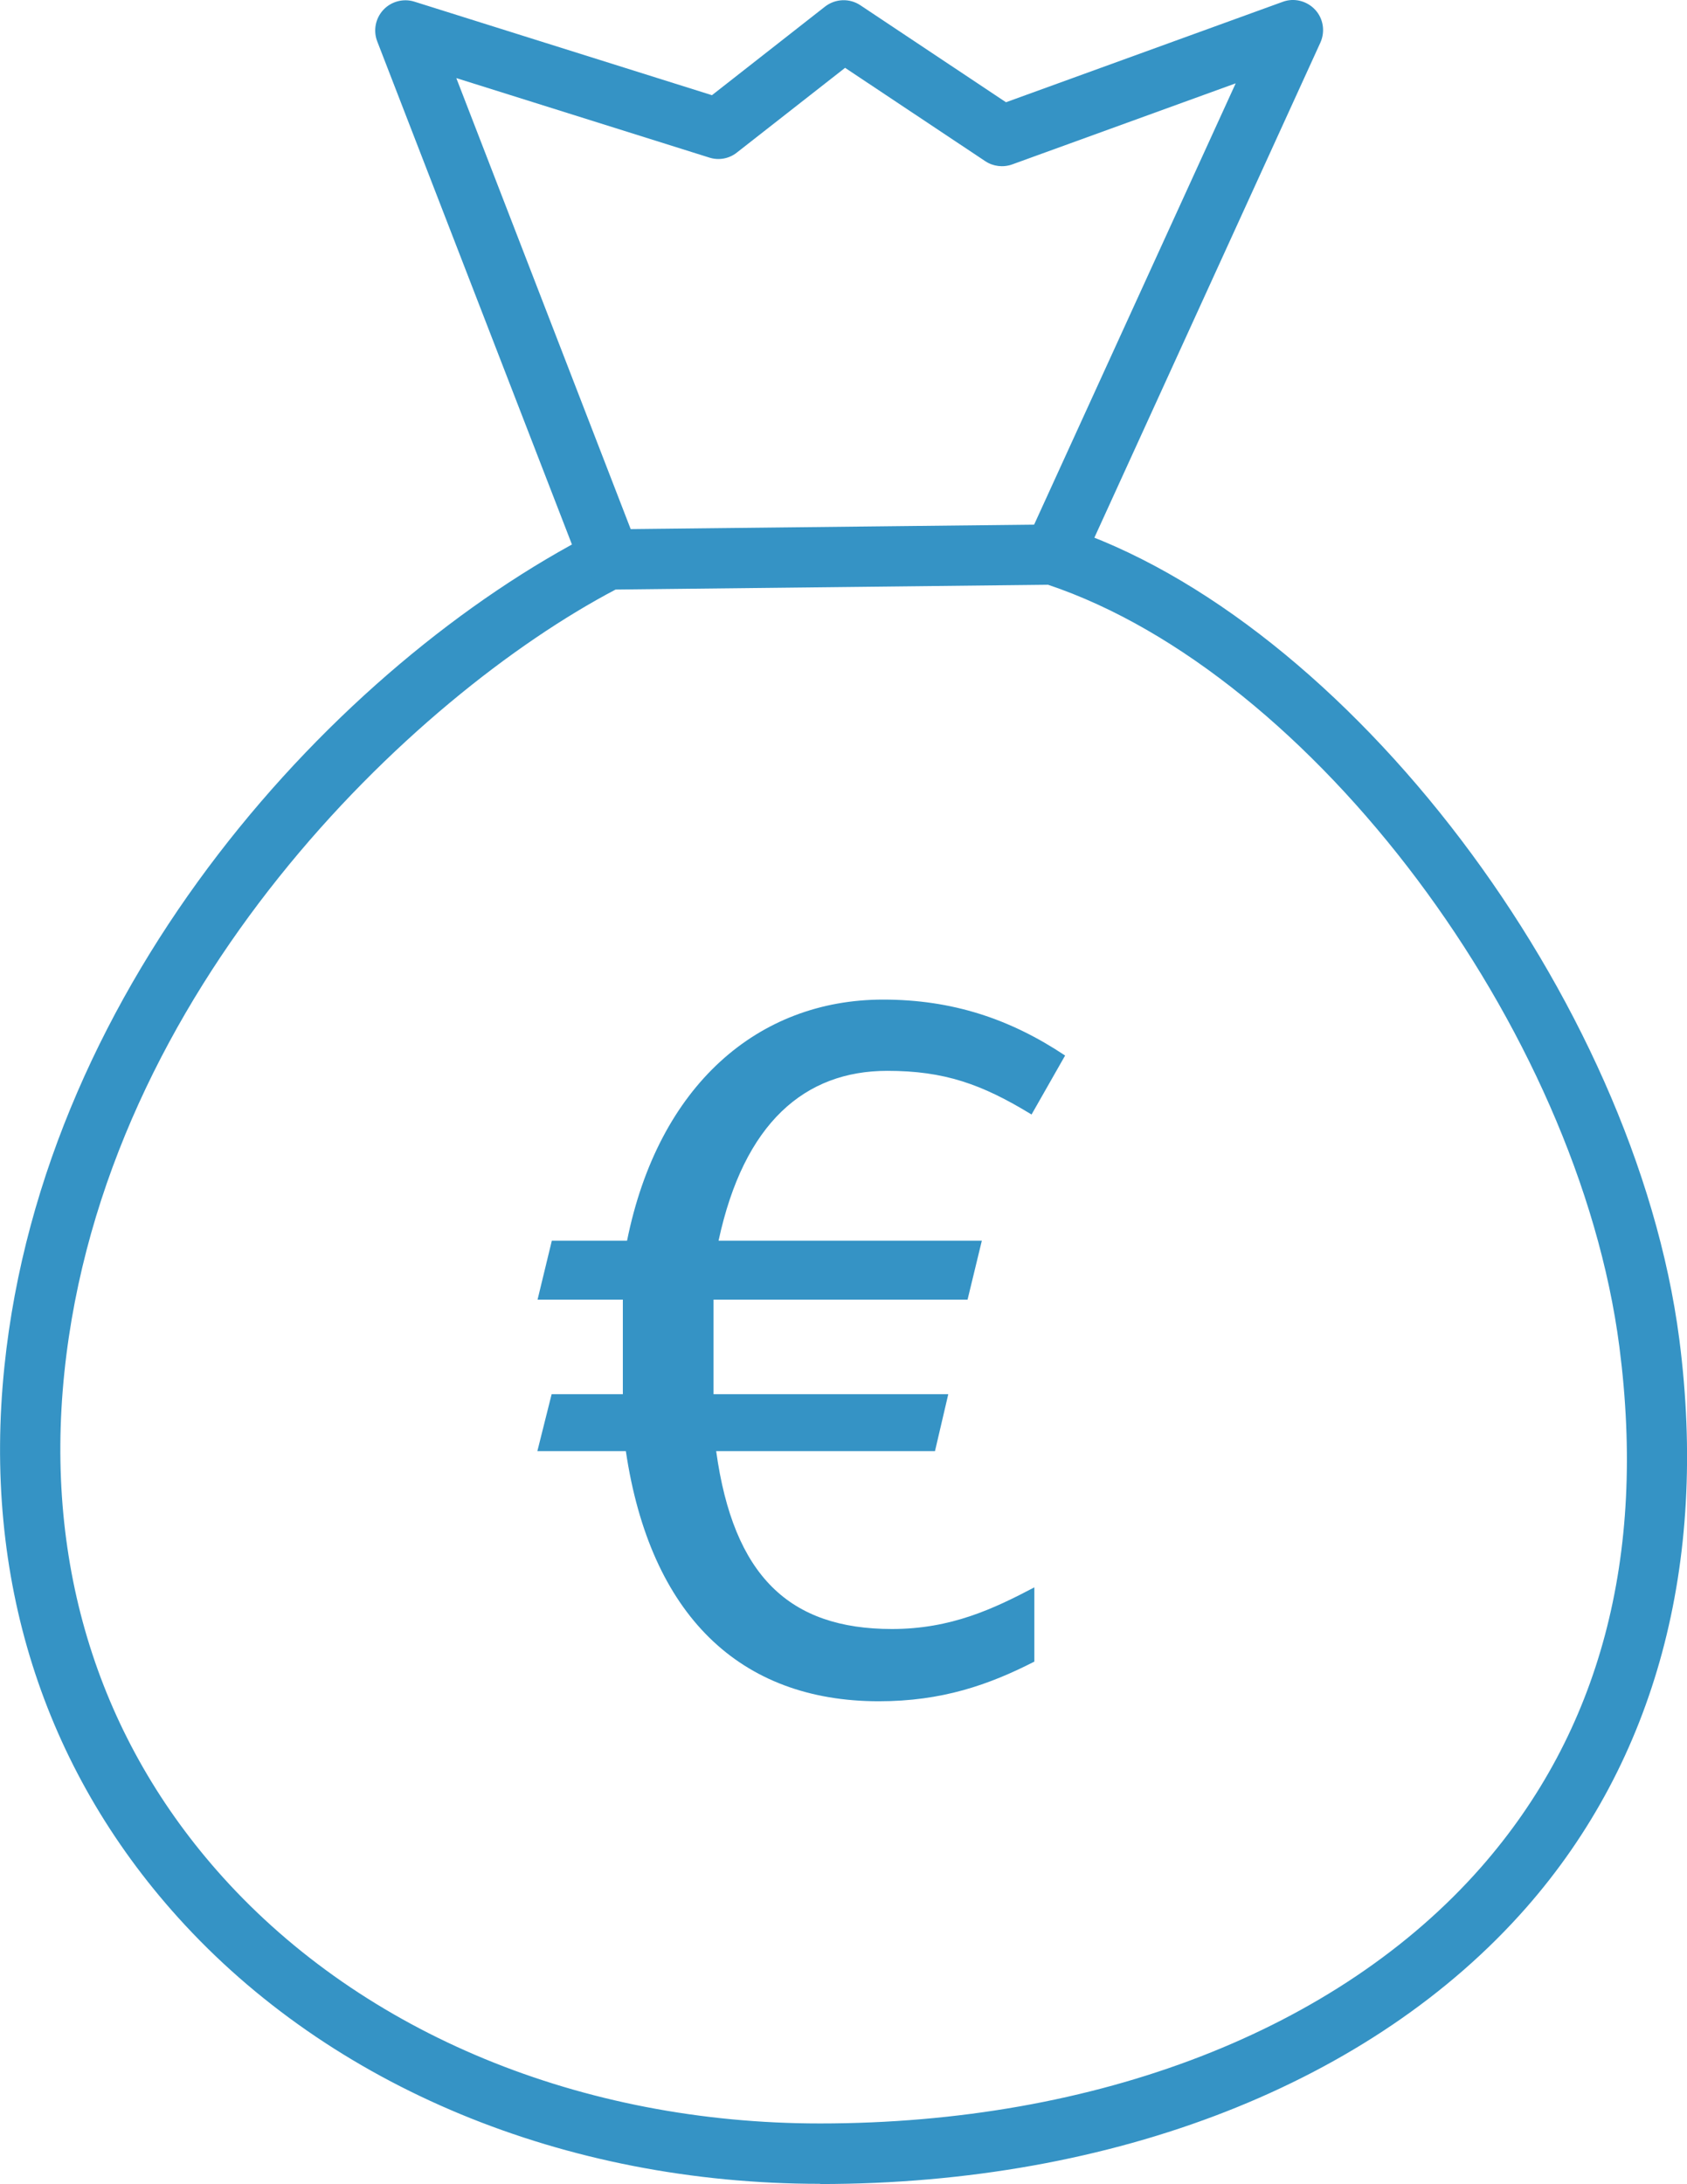
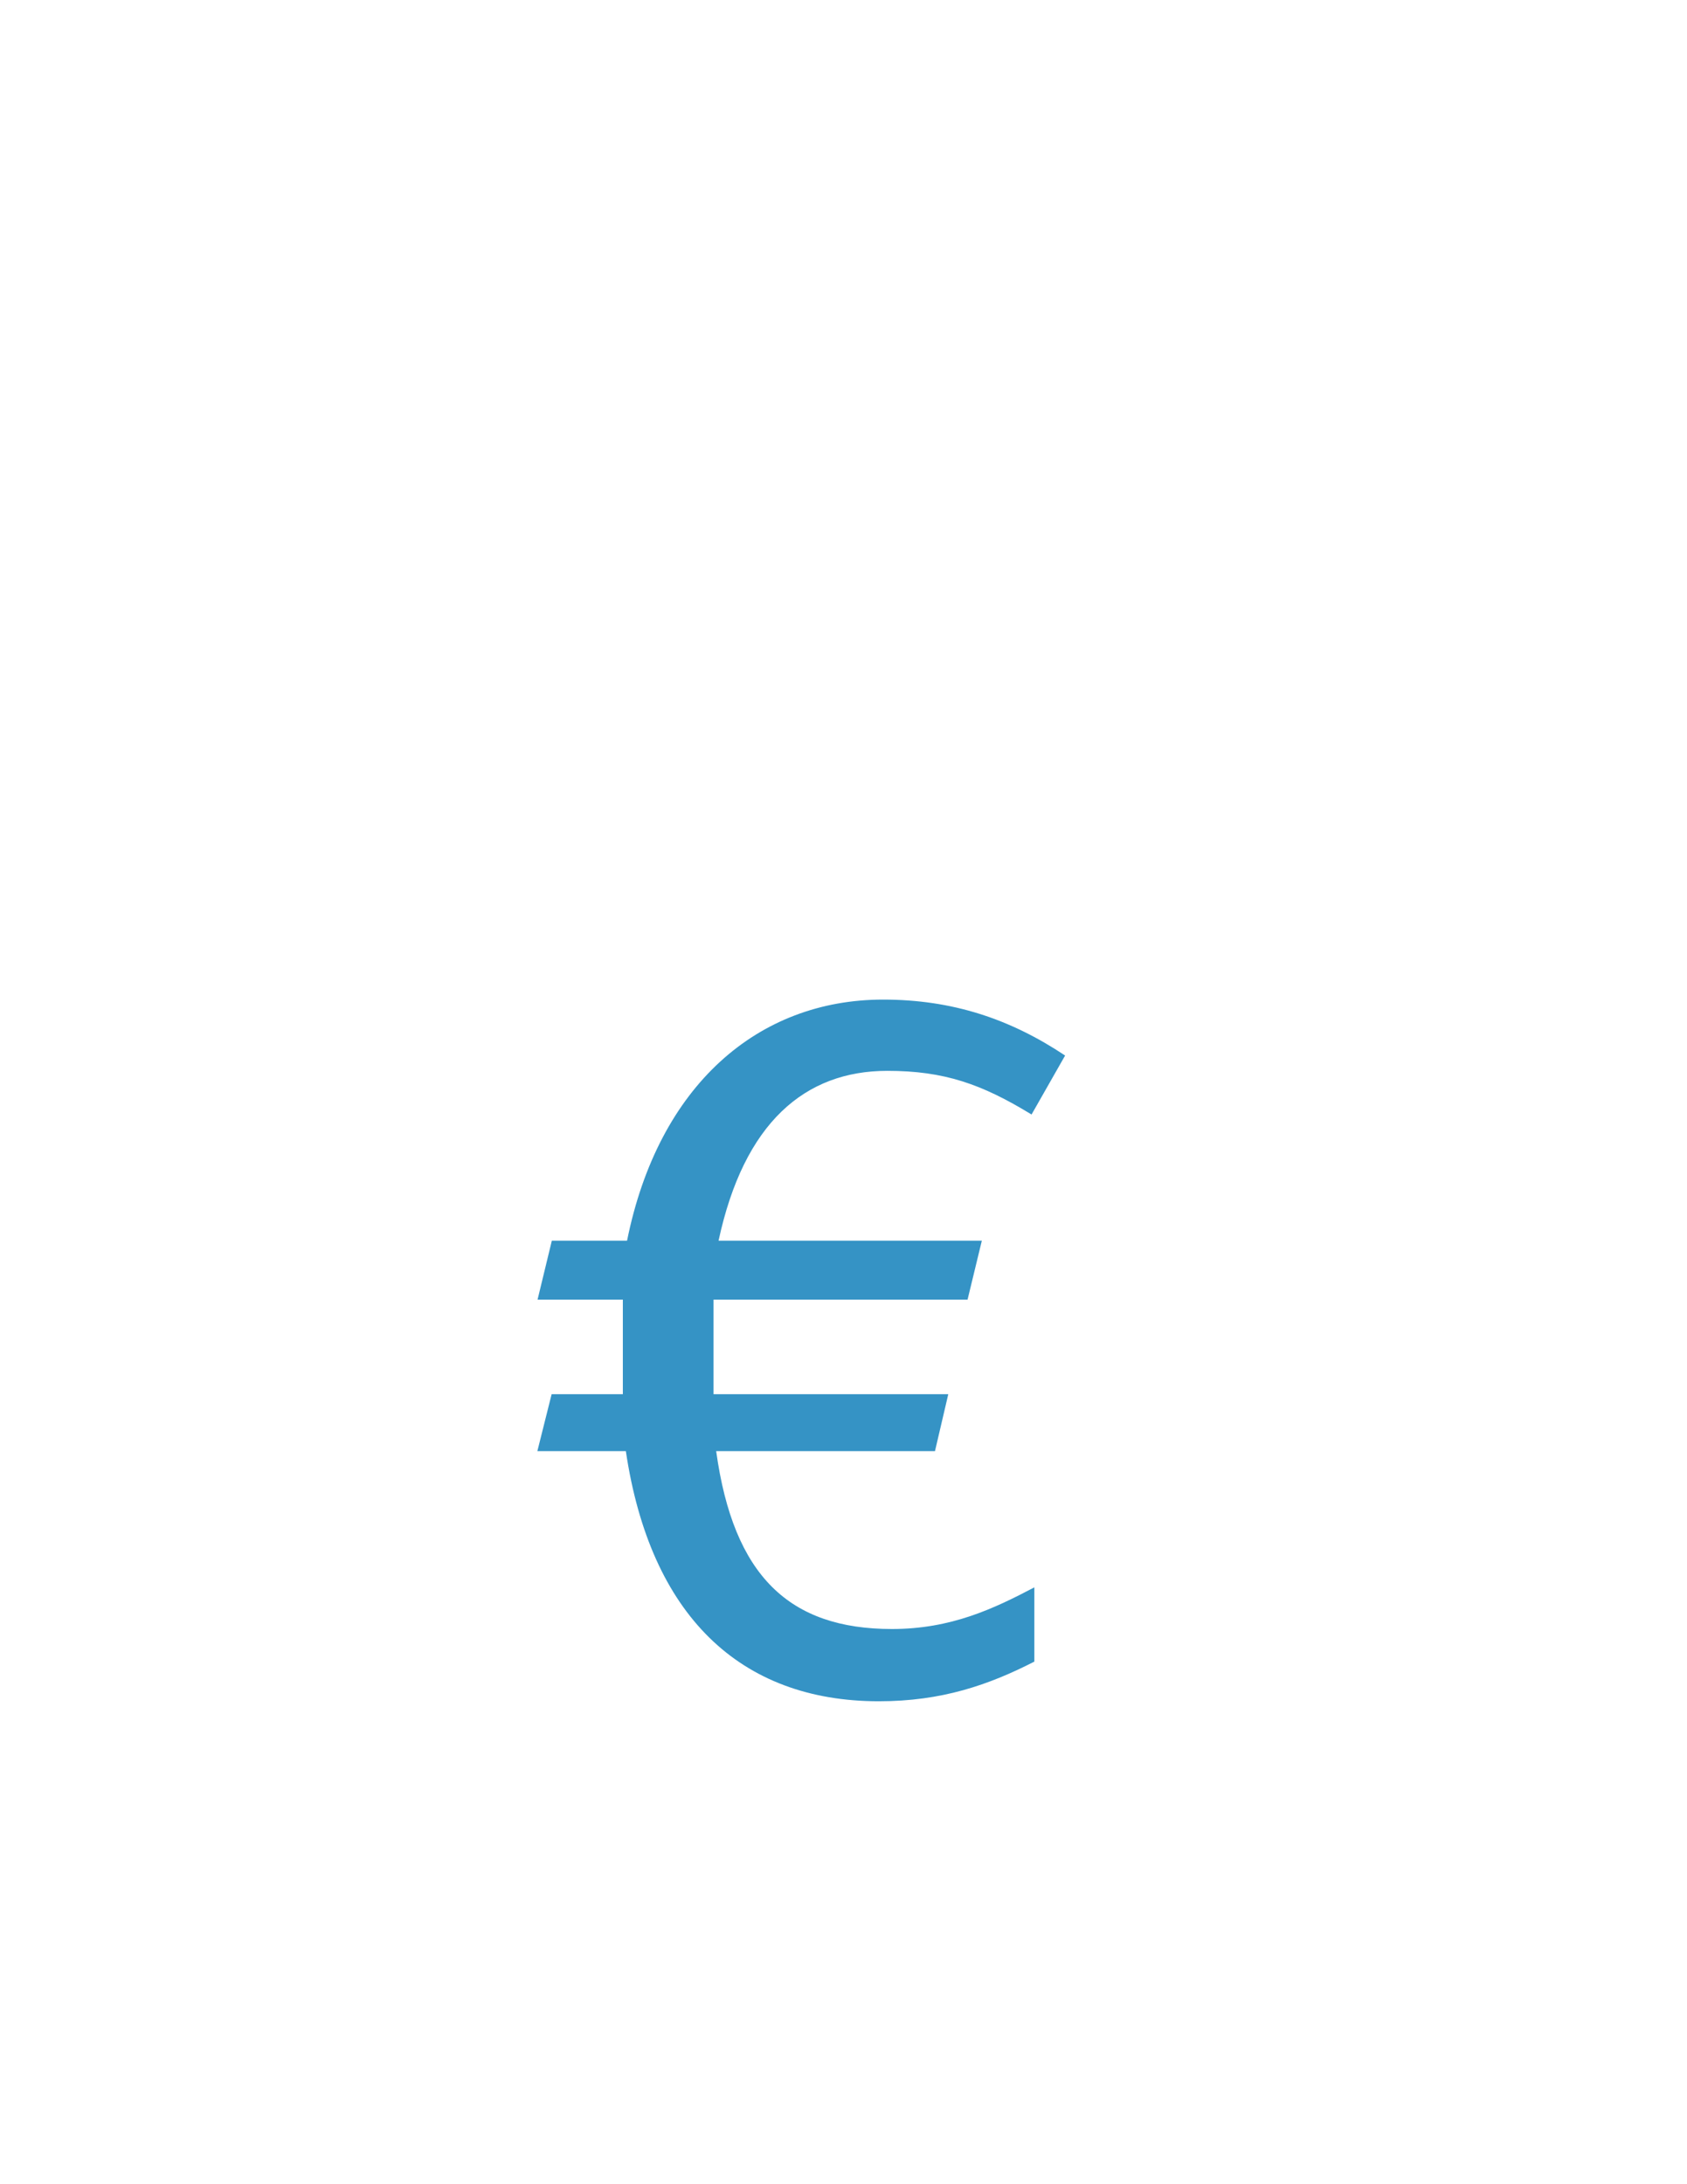
<svg xmlns="http://www.w3.org/2000/svg" fill="none" viewBox="1.23 2.93 58.35 75.51">
-   <path d="M29.597 78.429C20.762 78.429 12.672 75.076 7.392 69.225C2.71 64.036 0.63 57.448 1.382 50.179C2.759 36.85 12.922 25.886 21.785 21.344L22.001 21.233L37.806 21.059L37.966 21.114C47.809 24.307 57.785 37.448 59.315 49.239C60.317 57.003 58.488 63.792 54.022 68.878C48.686 74.951 39.782 78.436 29.597 78.436V78.429ZM22.522 23.312C15.524 26.992 4.825 37.121 3.455 50.394C2.766 57.066 4.665 63.09 8.936 67.827C13.82 73.24 21.347 76.342 29.59 76.342C39.176 76.342 47.503 73.114 52.449 67.493C56.568 62.805 58.181 56.752 57.242 49.497C55.816 38.471 46.606 26.206 37.479 23.146L22.515 23.312H22.522Z" fill="#3593C5" />
-   <path d="M37.681 23.126C37.535 23.126 37.389 23.098 37.25 23.028C36.728 22.792 36.491 22.172 36.735 21.644L43.97 5.811L36.241 8.614C35.928 8.726 35.58 8.684 35.309 8.503L30.46 5.275L26.717 8.204C26.446 8.419 26.091 8.482 25.764 8.378L17.013 5.63L23.183 21.581C23.392 22.117 23.128 22.722 22.585 22.931C22.05 23.14 21.444 22.875 21.236 22.332L14.279 4.364C14.133 3.988 14.216 3.564 14.488 3.272C14.759 2.979 15.184 2.868 15.559 2.986L25.855 6.221L29.764 3.16C30.119 2.882 30.613 2.861 30.989 3.112L36.025 6.465L45.597 2.993C45.987 2.847 46.432 2.959 46.717 3.265C47.003 3.571 47.072 4.023 46.898 4.406L38.634 22.5C38.46 22.882 38.077 23.112 37.681 23.112V23.126Z" fill="#3593C5" />
  <path d="M26.015 53.099H33.569L34.029 51.13H25.91V47.861H34.696L35.19 45.822H26.084C26.961 41.746 29.069 39.951 31.921 39.951C33.889 39.951 35.19 40.41 36.909 41.461L38.07 39.422C36.171 38.156 34.168 37.488 31.775 37.488C27.455 37.488 24.004 40.445 22.919 45.822H20.317L19.823 47.861H22.773V51.13H20.31L19.816 53.099H22.877C23.719 58.761 26.815 61.746 31.629 61.746C33.806 61.746 35.427 61.182 37.006 60.375V57.808C35.601 58.546 34.126 59.248 32.081 59.248C28.533 59.248 26.599 57.419 26.001 53.099" fill="#3593C5" />
</svg>